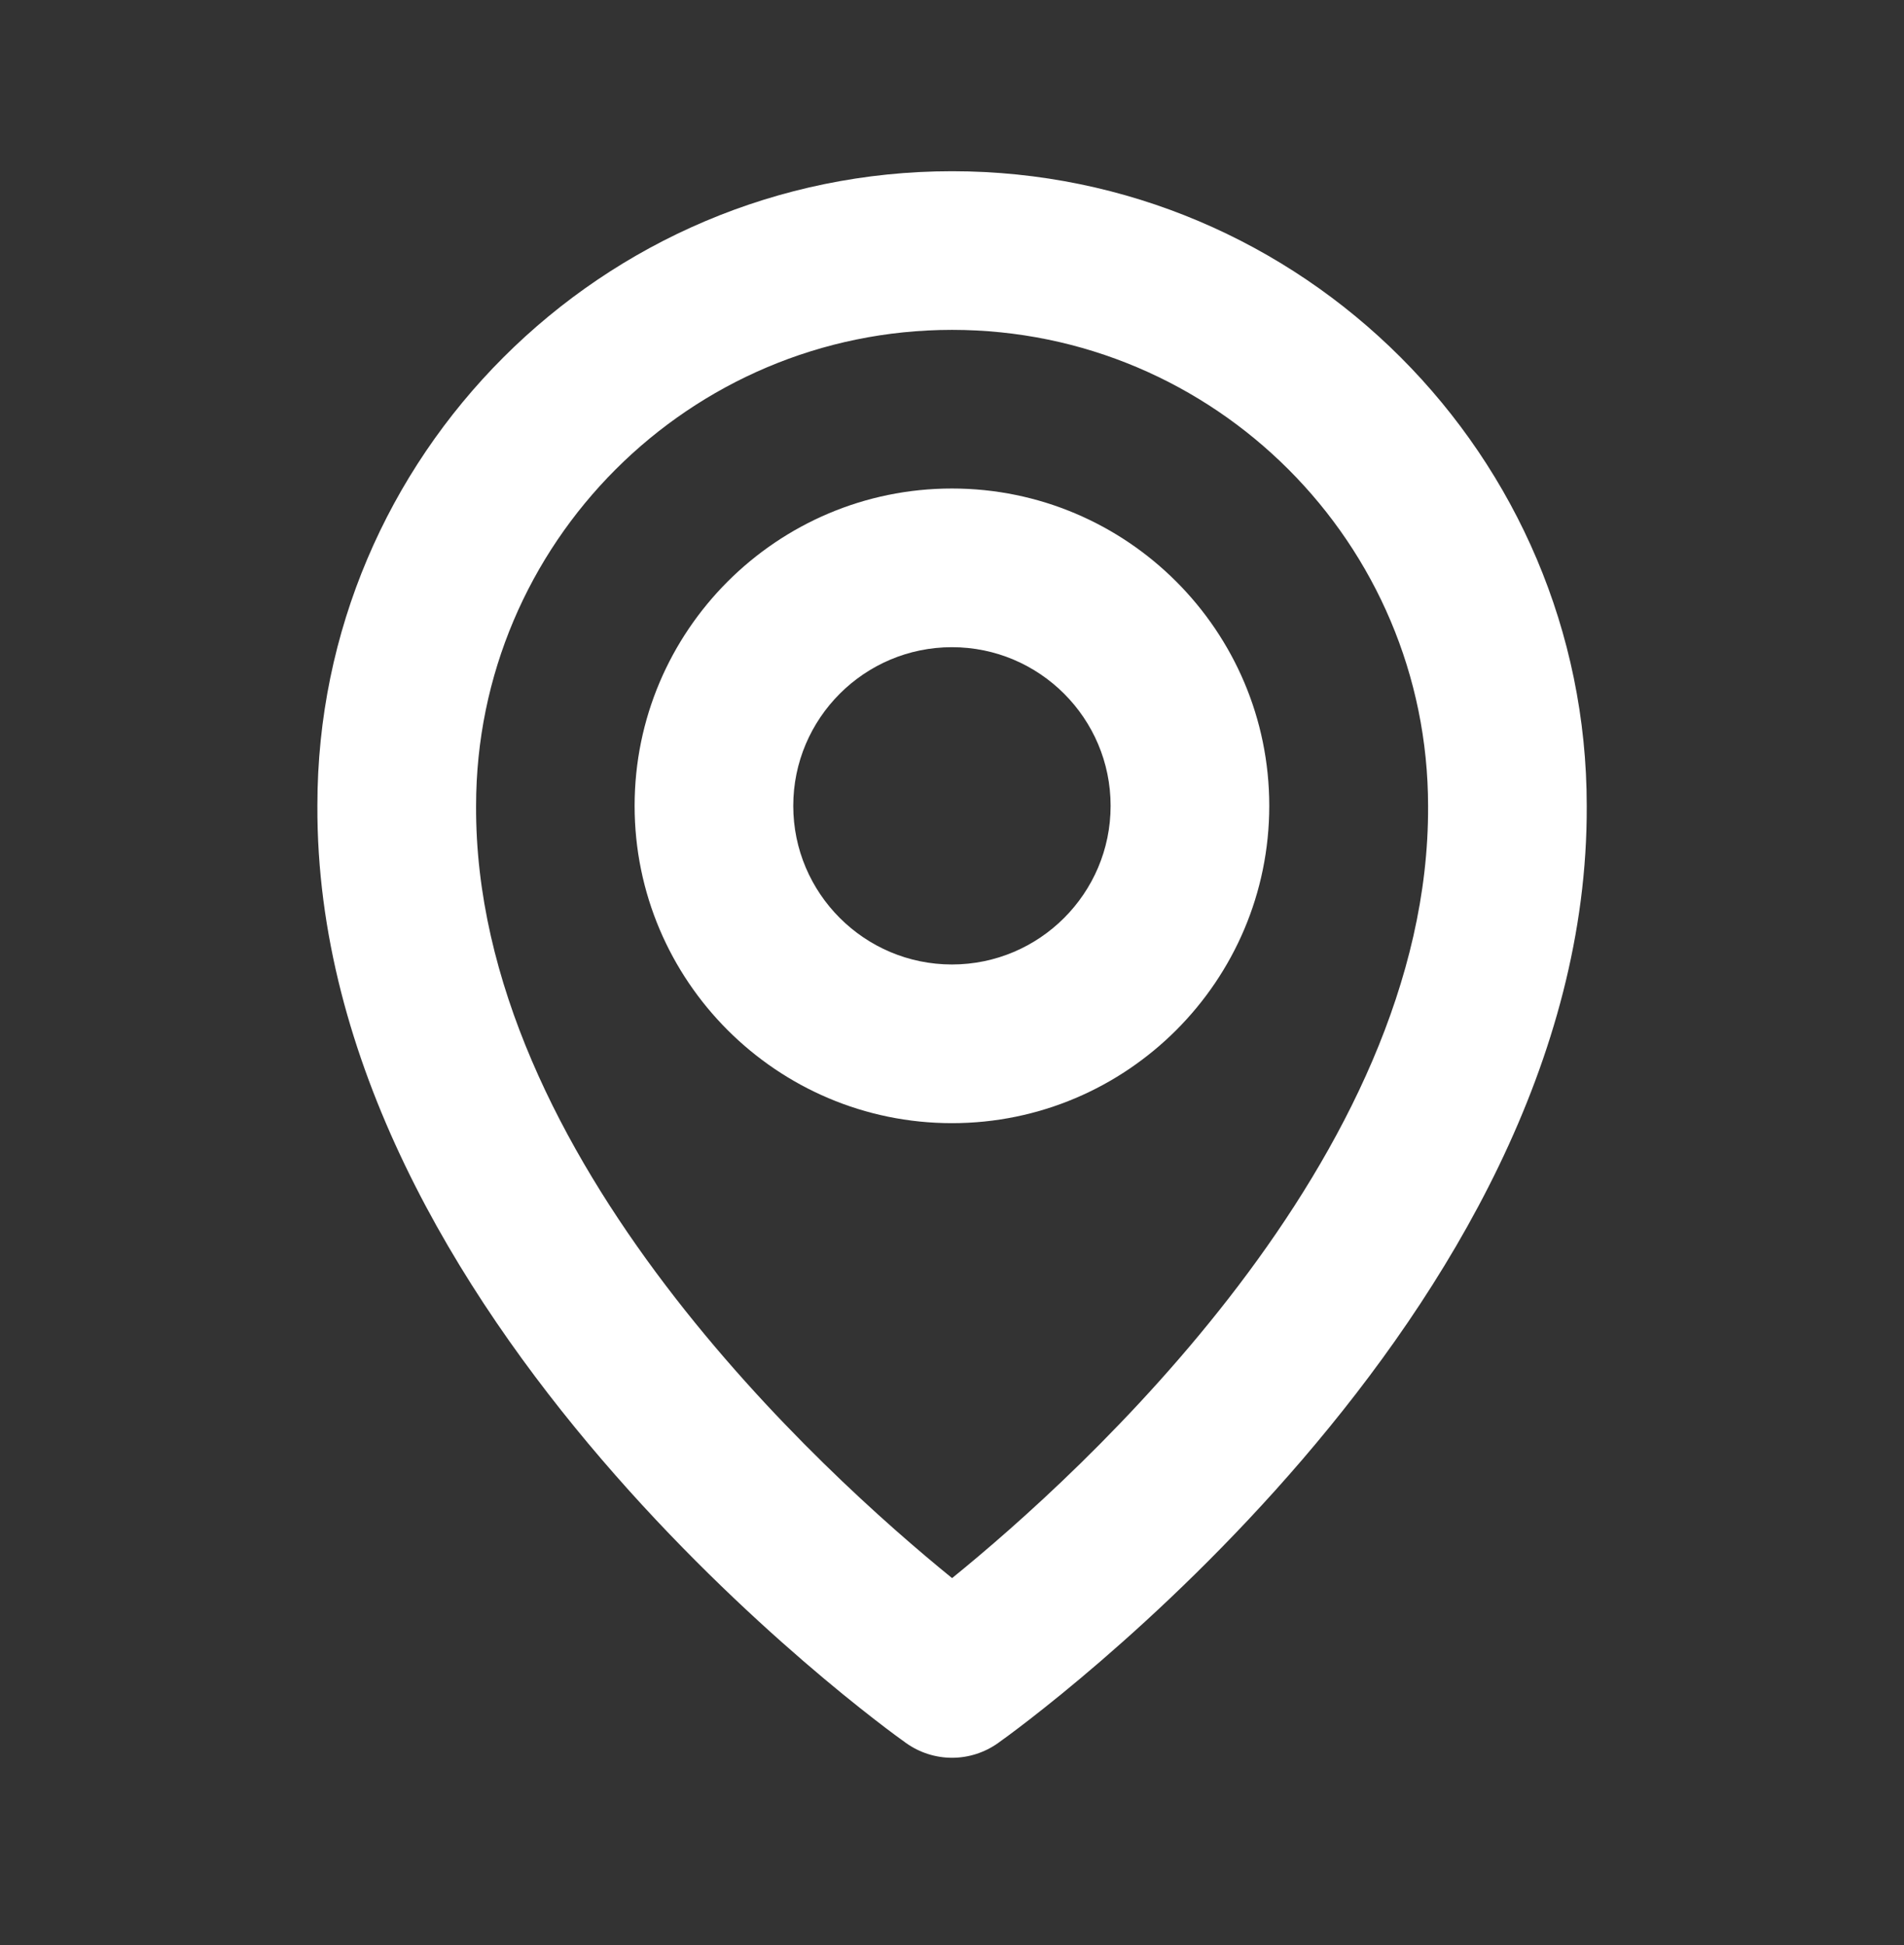
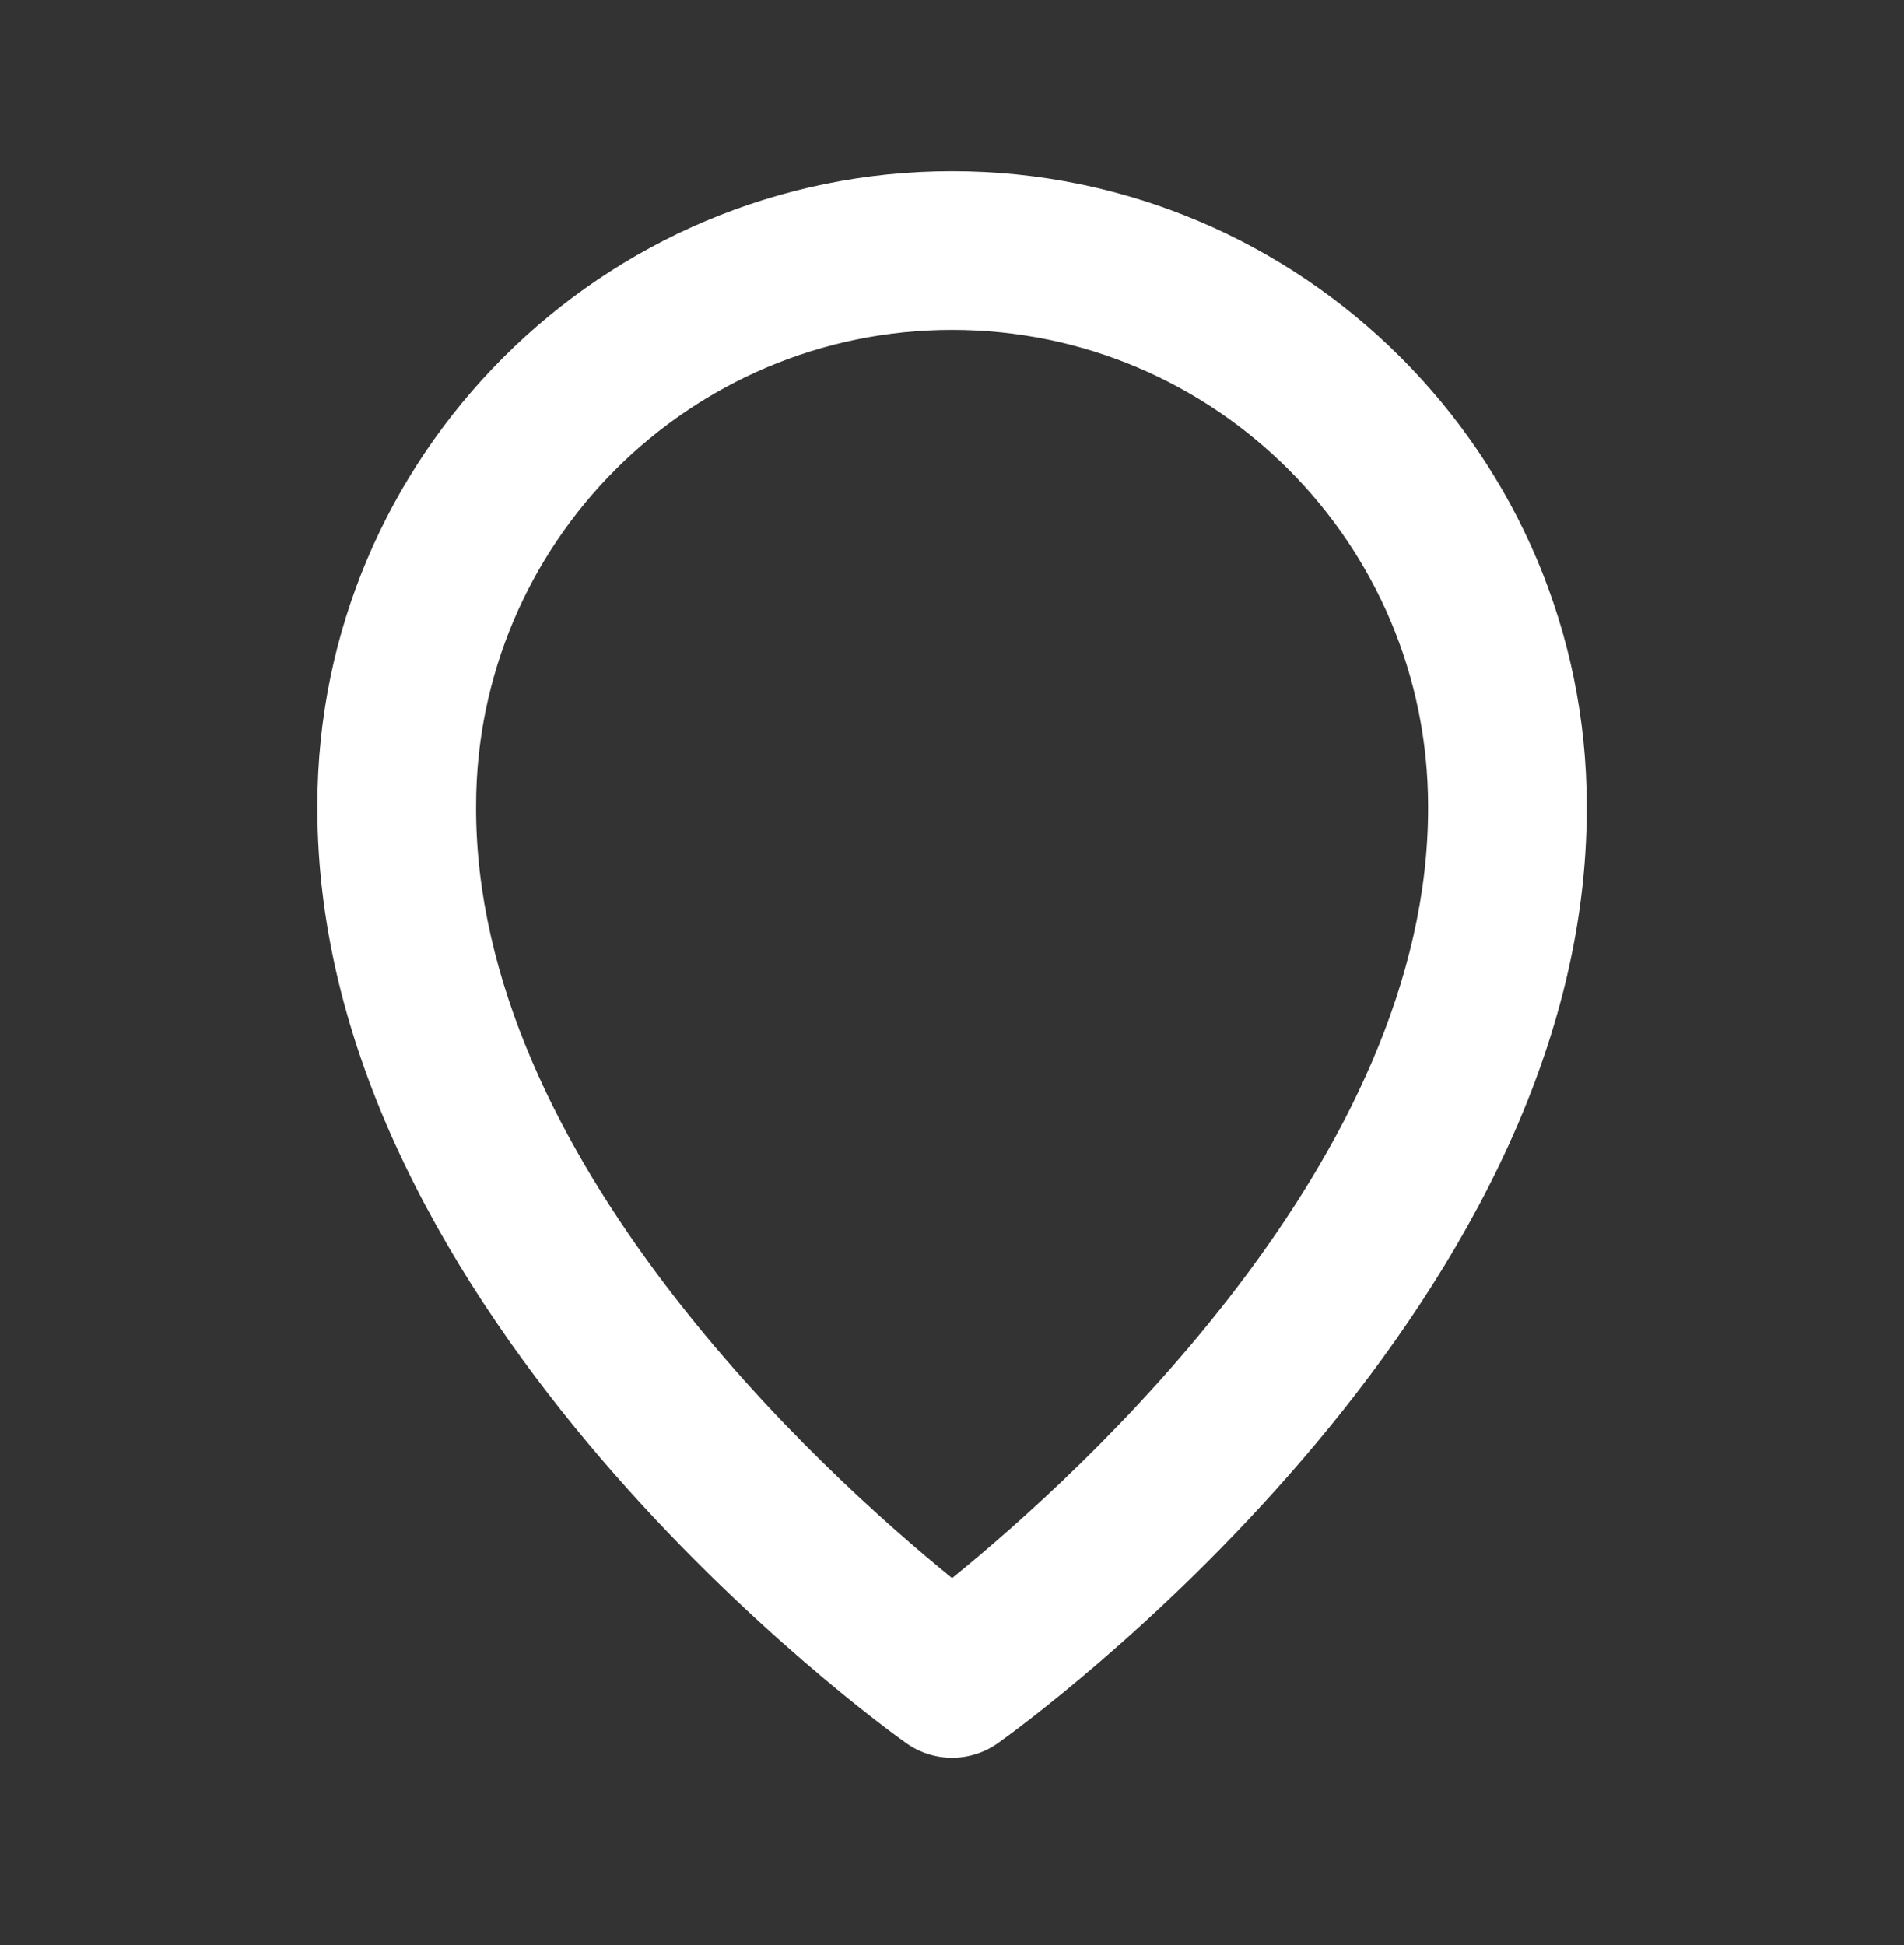
<svg xmlns="http://www.w3.org/2000/svg" width="46" height="47" viewBox="0 0 46 47" fill="none">
  <rect x="0" y="0" width="46" height="47" fill="#333333" stroke="none" />
-   <path d="M22.999 27.137C27.227 27.137 30.665 23.698 30.665 19.47C30.665 15.242 27.227 11.803 22.999 11.803C18.77 11.803 15.332 15.242 15.332 19.47C15.332 23.698 18.77 27.137 22.999 27.137ZM22.999 15.637C25.113 15.637 26.832 17.356 26.832 19.47C26.832 21.584 25.113 23.303 22.999 23.303C20.885 23.303 19.165 21.584 19.165 19.47C19.165 17.356 20.885 15.637 22.999 15.637Z" fill="white" />
  <path d="M21.89 42.114C22.214 42.345 22.603 42.47 23.002 42.47C23.4 42.47 23.789 42.345 24.113 42.114C24.696 41.702 38.39 31.813 38.335 19.47C38.335 11.016 31.456 4.137 23.002 4.137C14.547 4.137 7.668 11.016 7.668 19.46C7.613 31.813 21.307 41.702 21.89 42.114ZM23.002 7.97C29.344 7.97 34.502 13.128 34.502 19.48C34.542 27.986 26.091 35.624 23.002 38.129C19.914 35.622 11.461 27.982 11.502 19.47C11.502 13.128 16.659 7.97 23.002 7.97Z" fill="white" />
</svg>